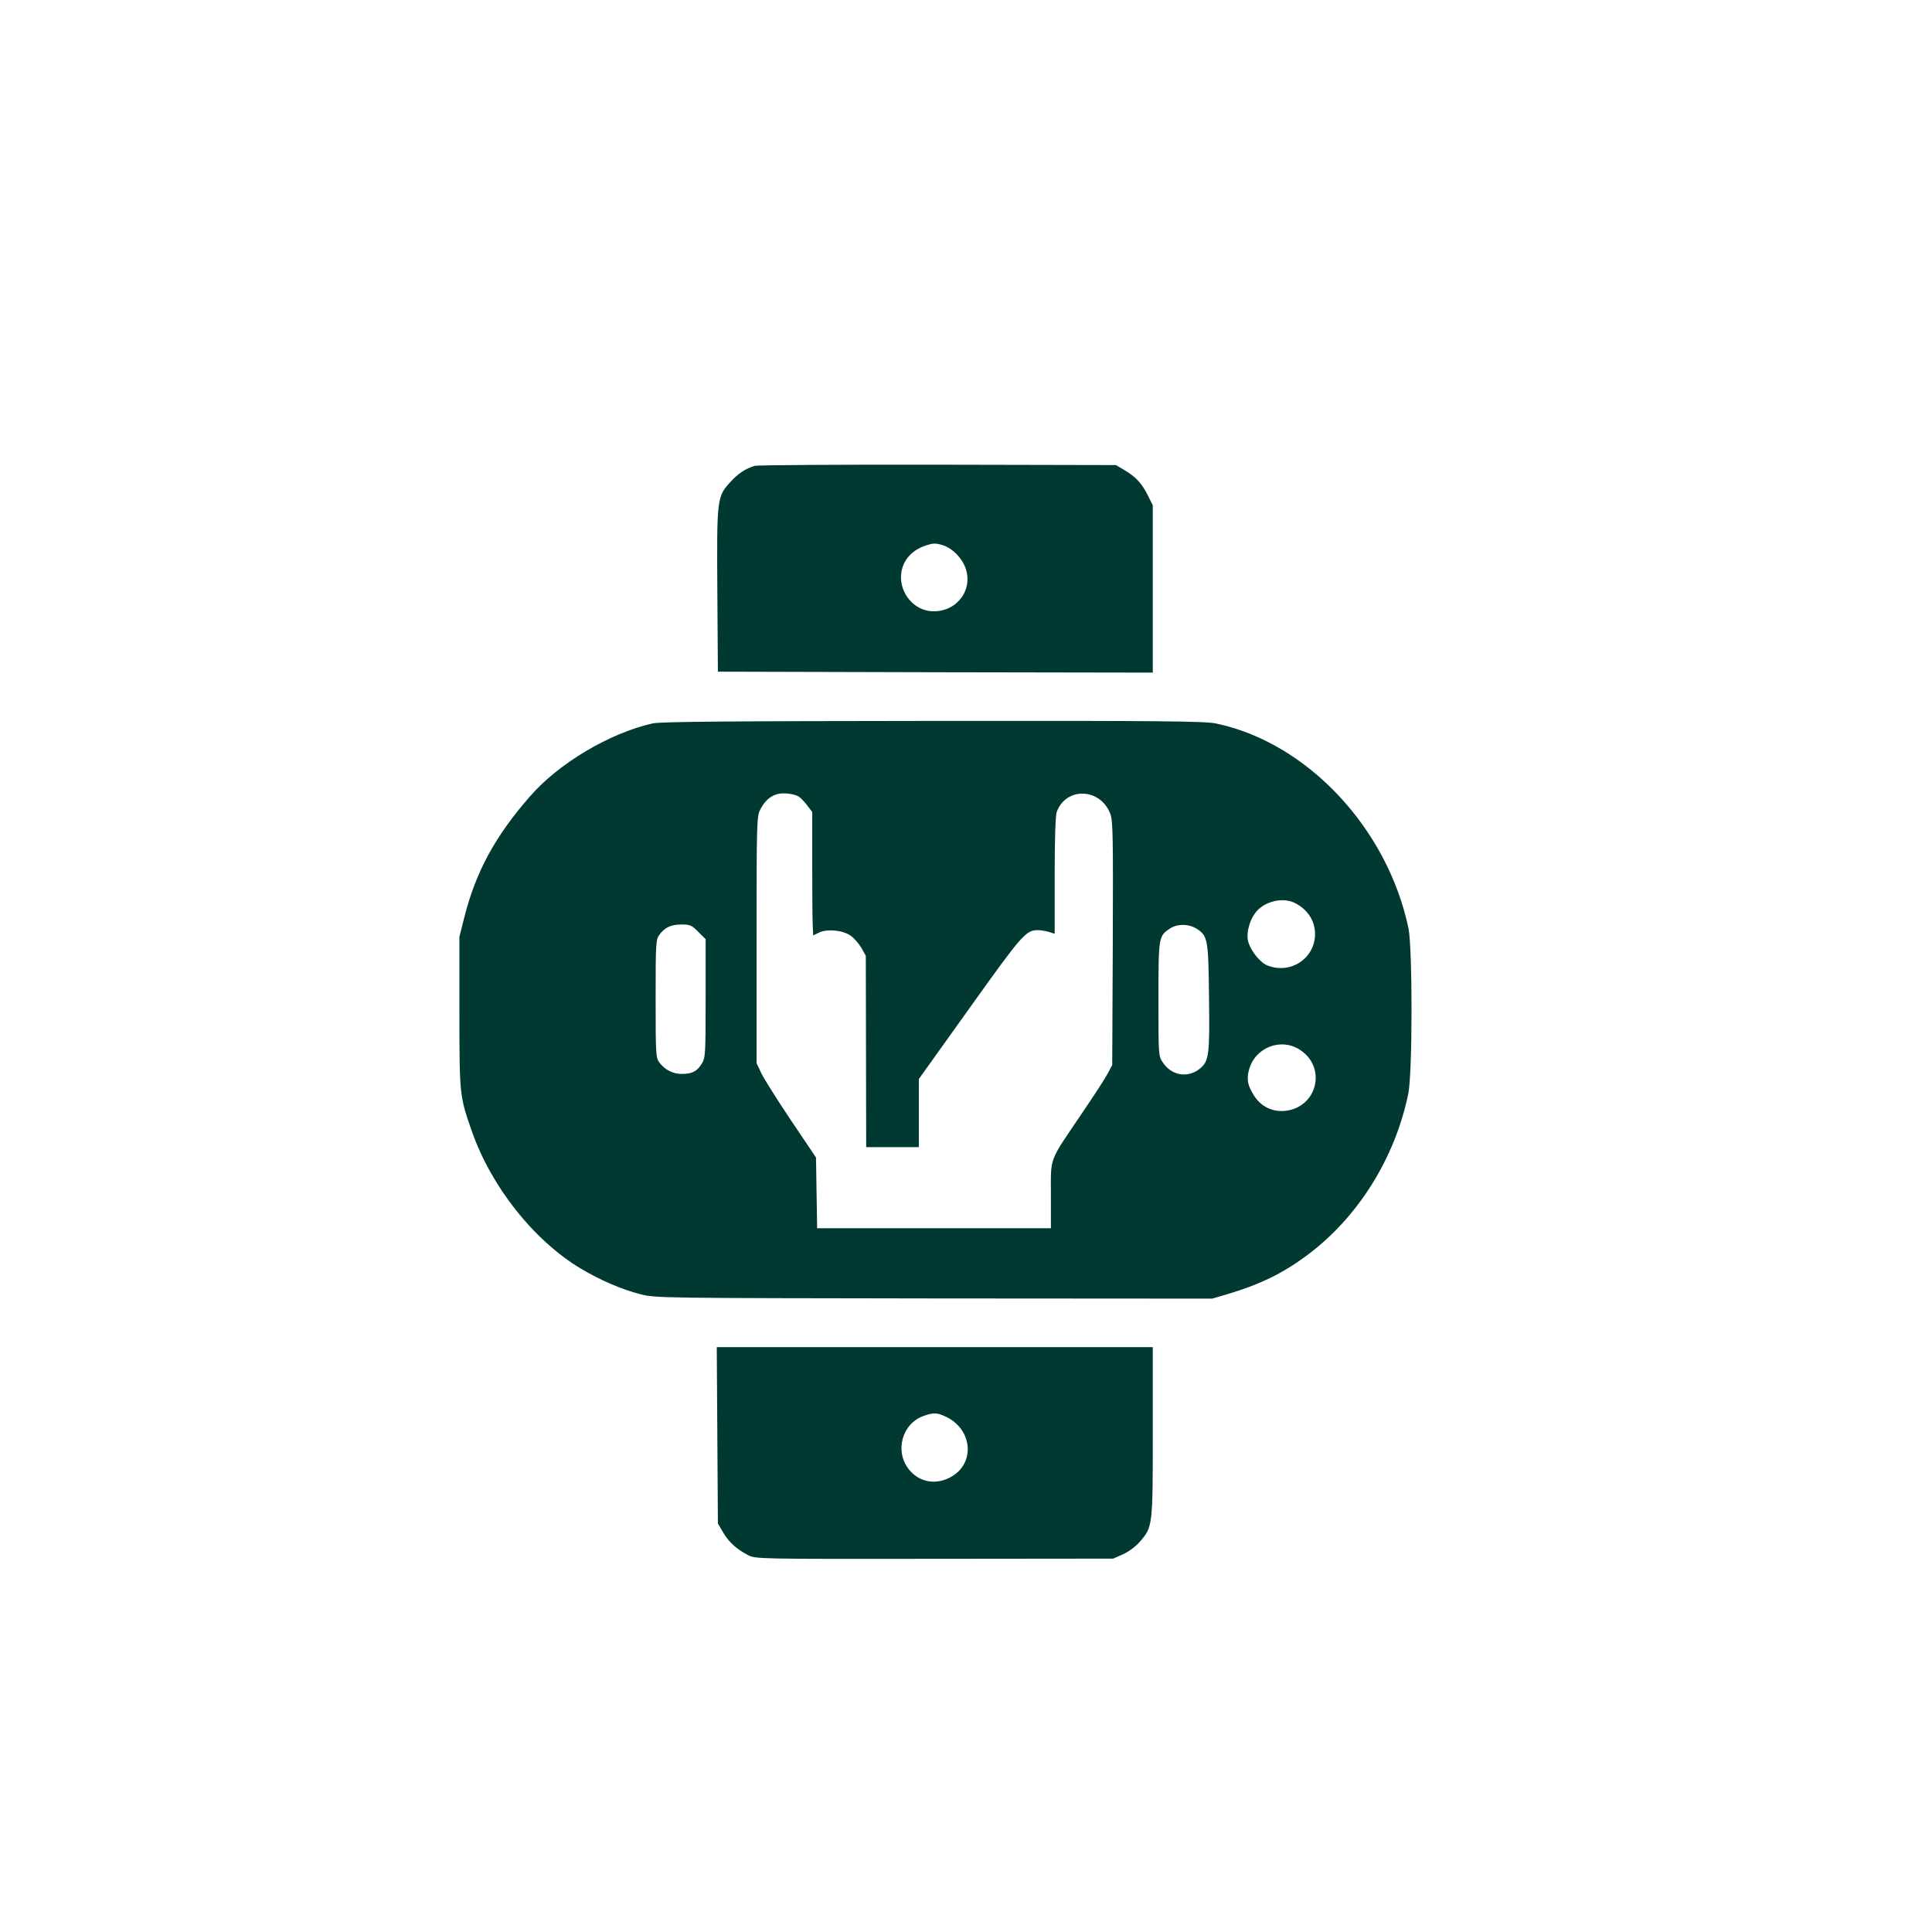
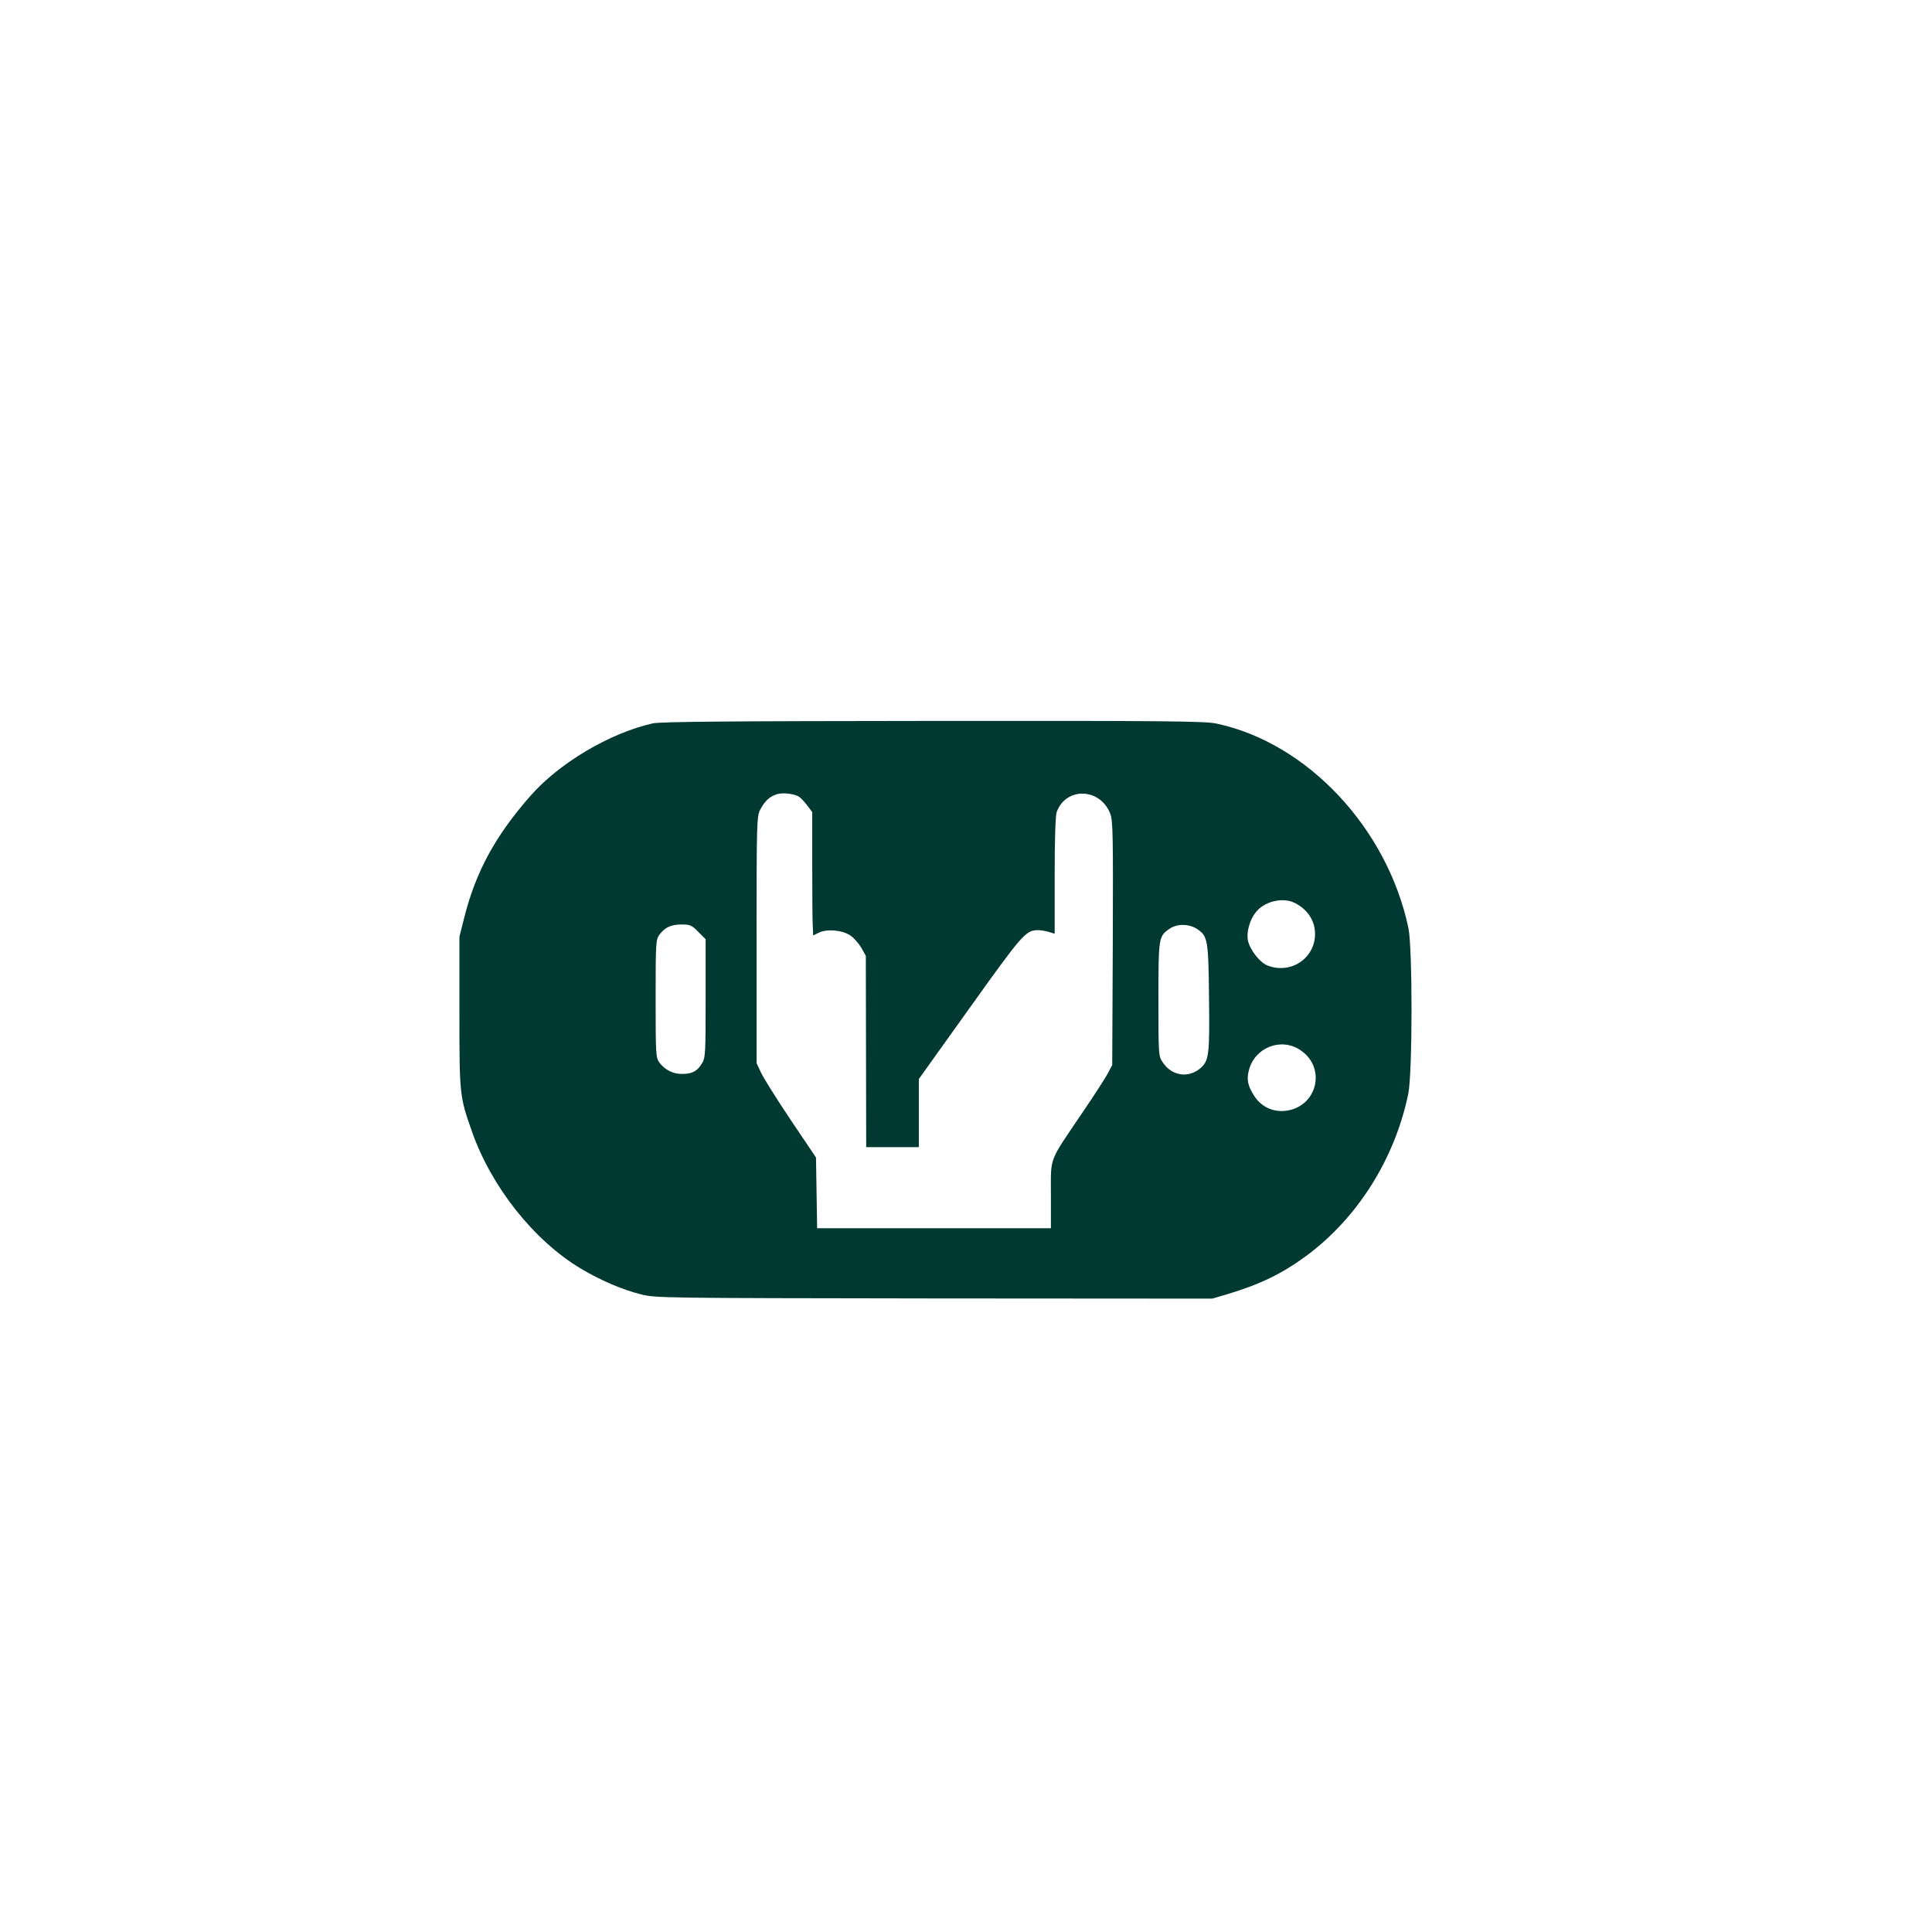
<svg xmlns="http://www.w3.org/2000/svg" version="1.0" width="1024pt" height="1024pt" viewBox="0 0 1024 1024" preserveAspectRatio="xMidYMid meet">
  <g transform="translate(0,1024) scale(0.1,-0.1)" fill="#003932" stroke="none">
-     <path d="M4000 7771 c-49 -15 -87 -40 -127 -84 -73 -79 -74 -86 -71 -575 l3 -432 1153 -3 1152 -2 0 444 0 443 -26 52 c-31 63 -65 100 -124 134 l-45 27 -945 2 c-520 1 -956 -2 -970 -6z m1001 -422 c47 -16 96 -65 115 -116 44 -115 -40 -233 -167 -233 -128 0 -214 145 -154 260 19 37 58 70 102 85 47 17 61 18 104 4z" />
    <path d="M3460 6406 c-228 -51 -498 -211 -651 -387 -184 -210 -286 -398 -347 -637 l-27 -107 0 -400 c0 -439 1 -446 66 -631 103 -294 327 -577 576 -727 102 -61 219 -112 319 -137 77 -20 108 -20 1554 -22 l1475 -1 75 22 c176 52 297 111 424 205 272 201 469 515 540 858 23 110 23 772 1 879 -112 530 -536 982 -1018 1084 -58 13 -284 15 -1500 14 -1087 -1 -1445 -4 -1487 -13z m772 -387 c9 -5 30 -26 45 -46 l28 -37 0 -280 c0 -155 1 -302 3 -328 l2 -46 31 15 c43 21 126 13 167 -16 18 -12 43 -41 57 -64 l24 -43 1 -507 1 -507 140 0 139 0 0 181 0 180 271 379 c278 389 296 410 361 410 13 0 38 -4 56 -9 l32 -10 0 309 c0 194 4 319 11 337 50 134 232 127 284 -11 14 -36 15 -122 13 -686 l-3 -645 -24 -45 c-13 -25 -74 -119 -136 -210 -179 -265 -165 -227 -165 -433 l0 -177 -619 0 -620 0 -3 188 -3 187 -134 199 c-73 109 -144 222 -157 250 l-24 51 0 653 c0 621 1 655 19 690 23 45 50 70 87 82 31 10 88 4 116 -11z m2631 -565 c68 -34 107 -95 107 -164 0 -131 -132 -217 -255 -166 -40 17 -92 85 -101 133 -8 41 9 105 39 144 44 61 145 86 210 53z m-3162 -153 l39 -39 0 -313 c0 -293 -1 -316 -20 -346 -24 -40 -51 -55 -104 -55 -48 -1 -91 21 -121 60 -19 26 -20 43 -20 339 0 301 1 313 21 340 29 38 60 53 118 53 43 0 53 -4 87 -39z m2644 15 c56 -37 60 -56 63 -361 4 -306 0 -338 -47 -378 -64 -53 -151 -39 -198 32 -23 33 -23 39 -23 335 0 330 1 334 60 374 40 27 102 26 145 -2z m546 -641 c143 -94 90 -306 -81 -323 -66 -6 -126 23 -162 79 -35 54 -42 88 -28 139 32 119 170 172 271 105z" />
-     <path d="M3802 2633 l3 -468 27 -46 c31 -53 72 -90 132 -121 41 -21 41 -21 989 -20 l947 1 50 22 c30 13 67 40 90 66 70 80 70 82 70 585 l0 448 -1155 0 -1156 0 3 -467z m1218 95 c134 -69 148 -242 24 -314 -81 -48 -175 -31 -229 41 -74 96 -32 241 80 280 55 20 74 18 125 -7z" />
  </g>
</svg>